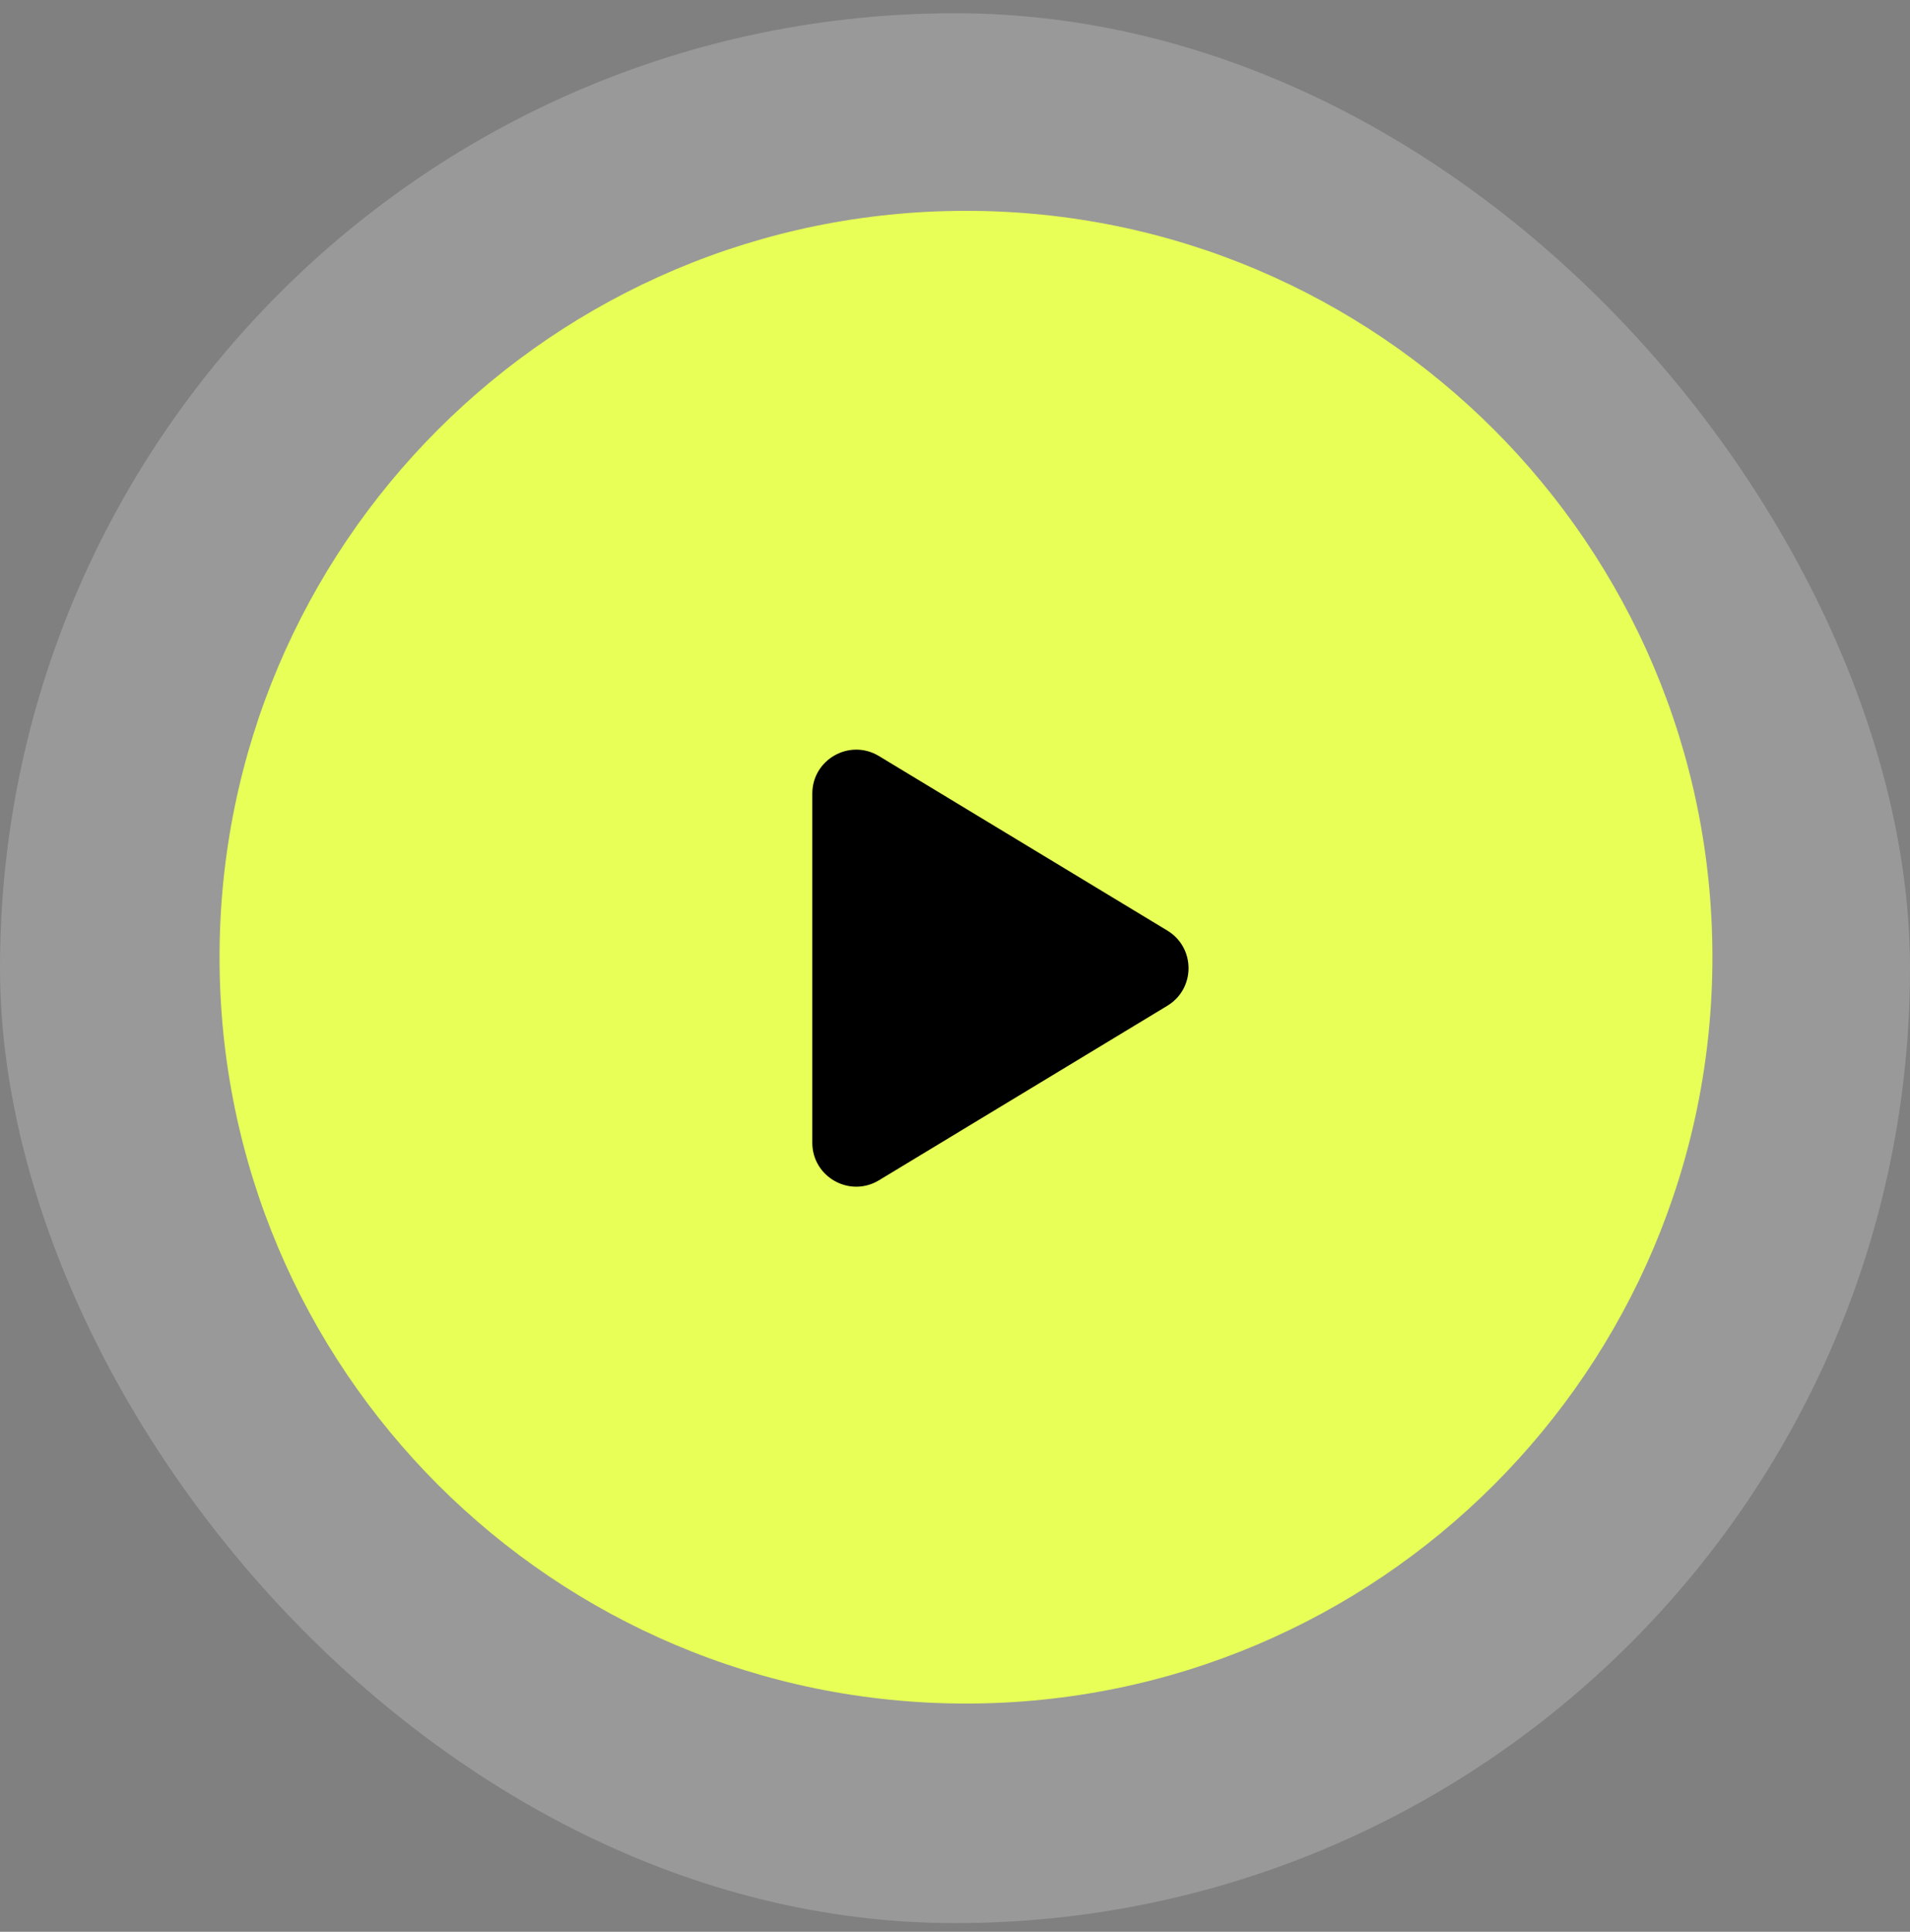
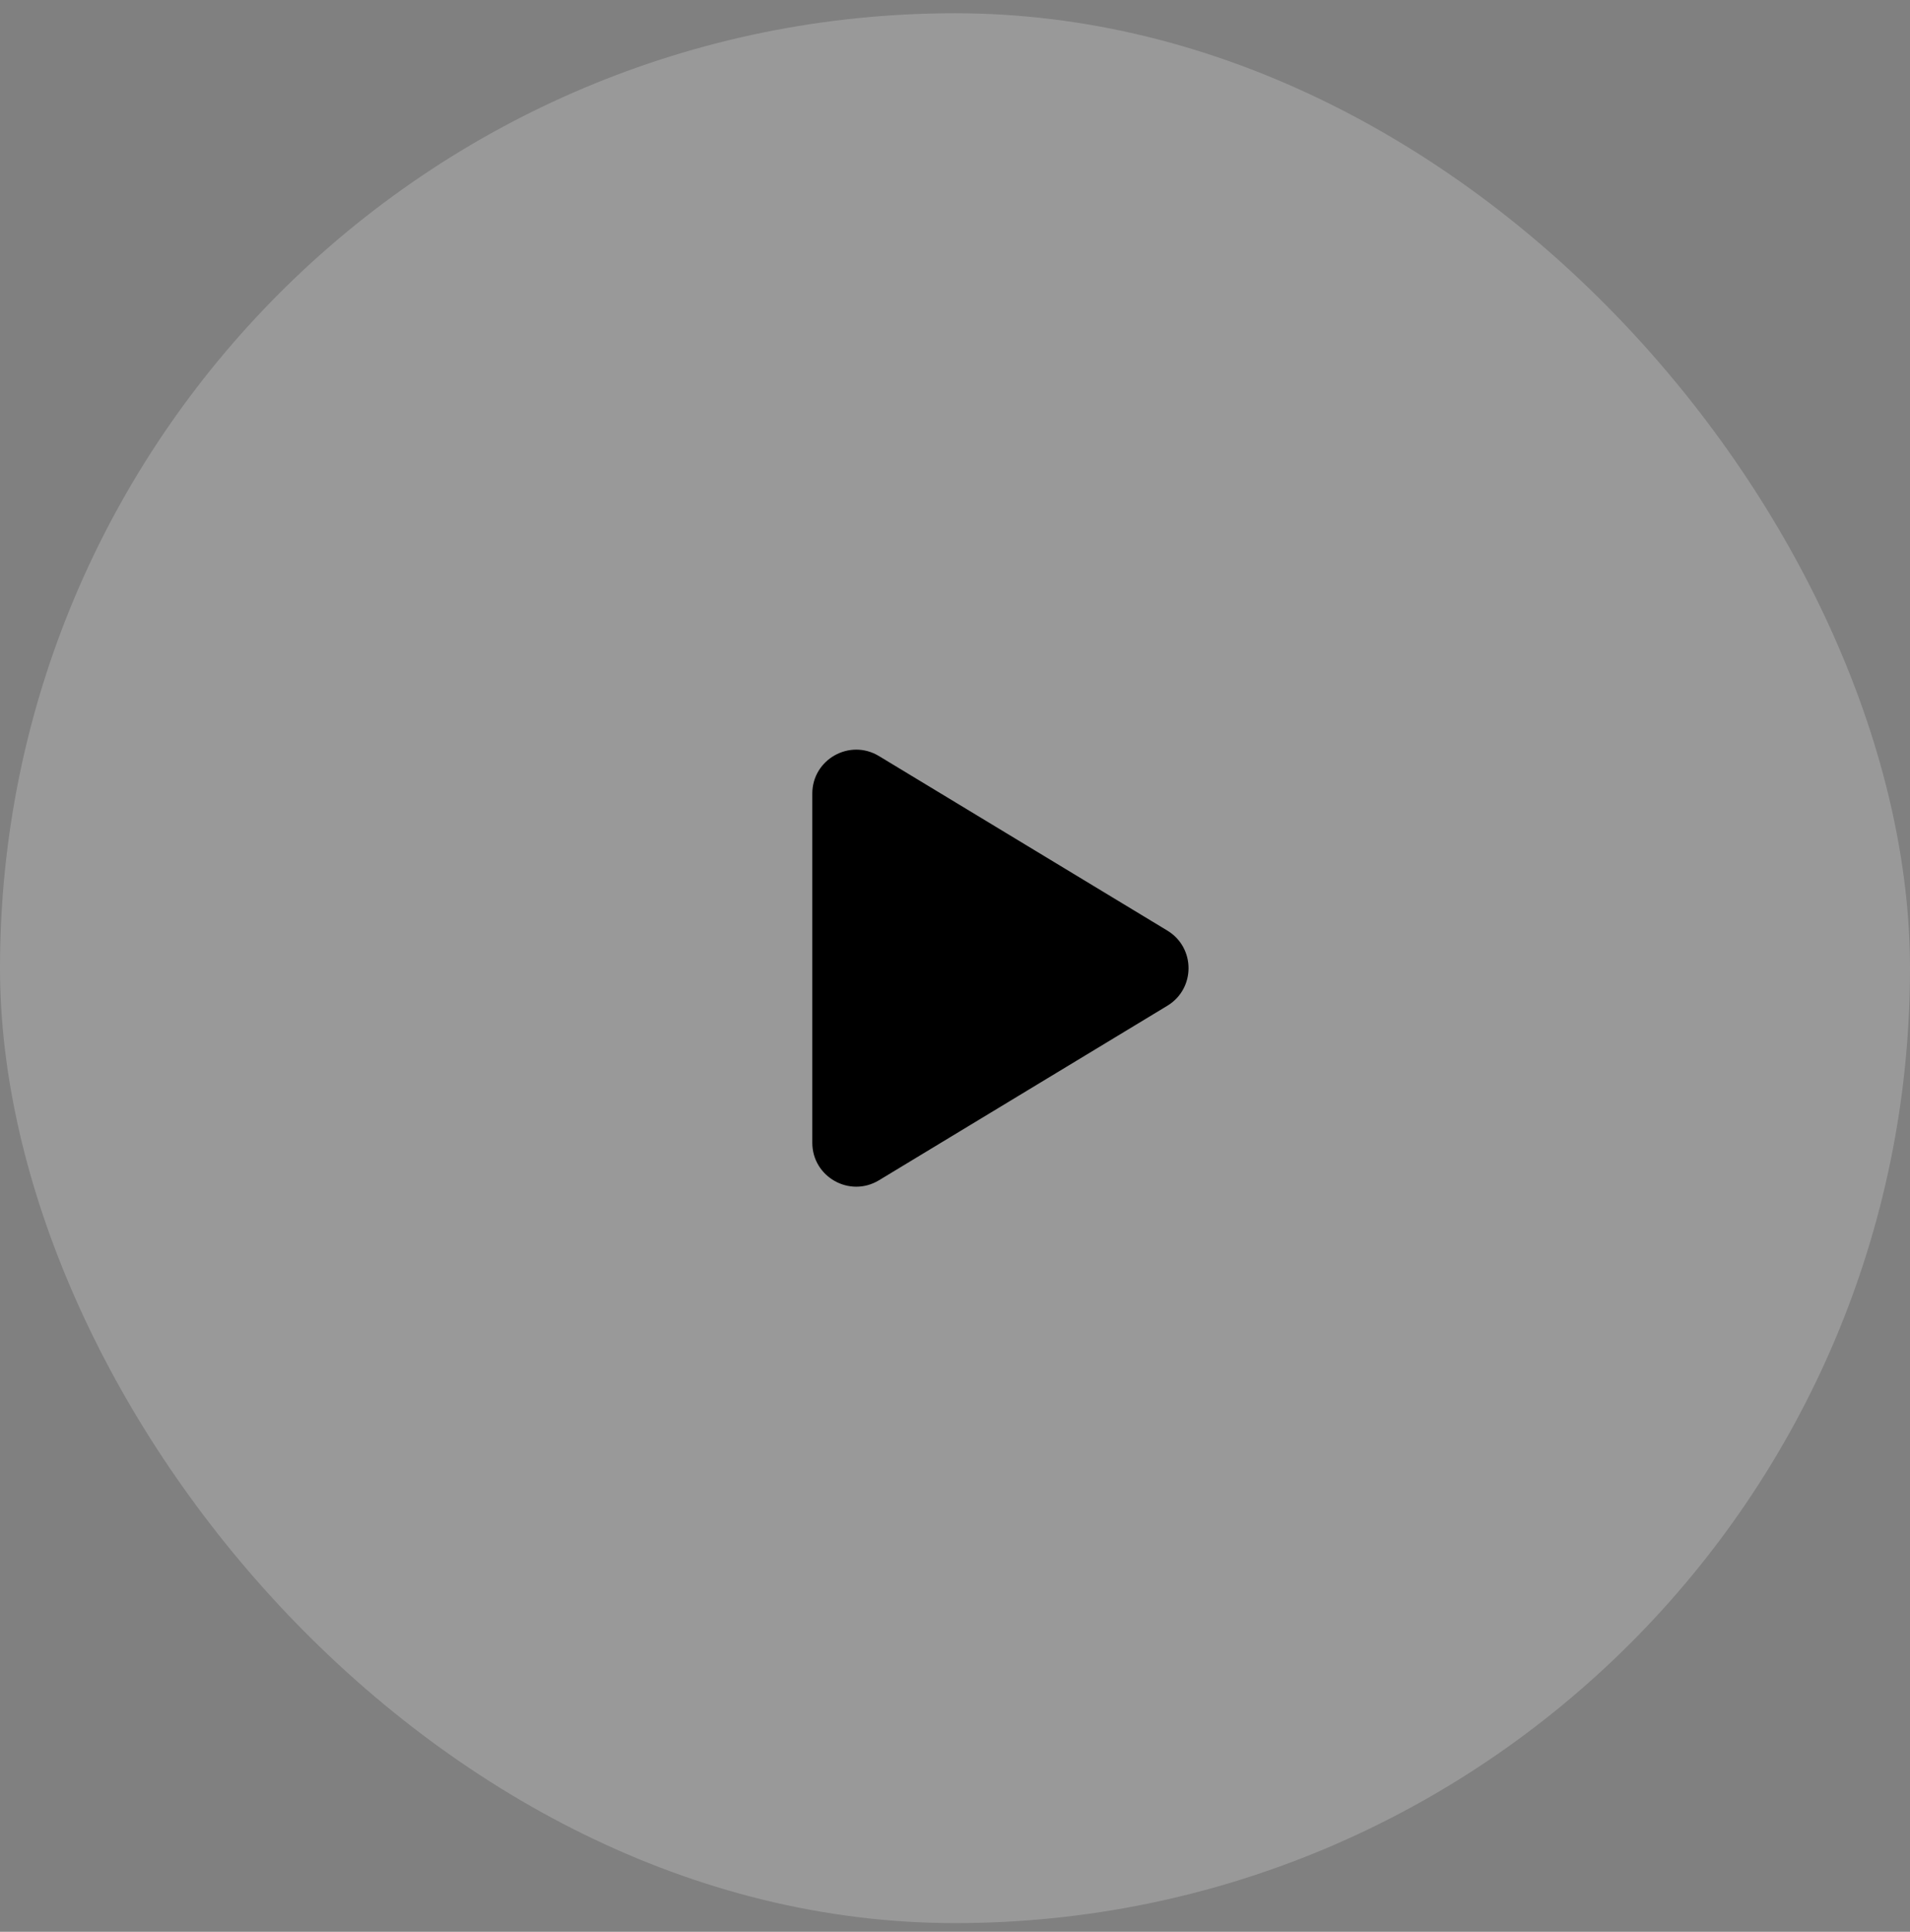
<svg xmlns="http://www.w3.org/2000/svg" width="87" height="88" viewBox="0 0 87 88" fill="none">
  <rect x="0" y="0" width="87" height="88" fill="#808080" stroke="none" />
  <rect y="0.604" width="87" height="87" rx="43.5" fill="white" fill-opacity="0.2" />
-   <path d="M78 43.603C78 62.381 62.778 77.603 44 77.603C25.222 77.603 10 62.381 10 43.603C10 24.826 25.222 9.604 44 9.604C62.778 9.604 78 24.826 78 43.603Z" fill="#E7FF56" />
  <path d="M53.173 42.392C54.459 43.171 54.459 45.036 53.173 45.815L40.036 53.766C38.703 54.573 37 53.613 37 52.055L37 36.152C37 34.594 38.703 33.634 40.036 34.441L53.173 42.392Z" fill="black" />
</svg>